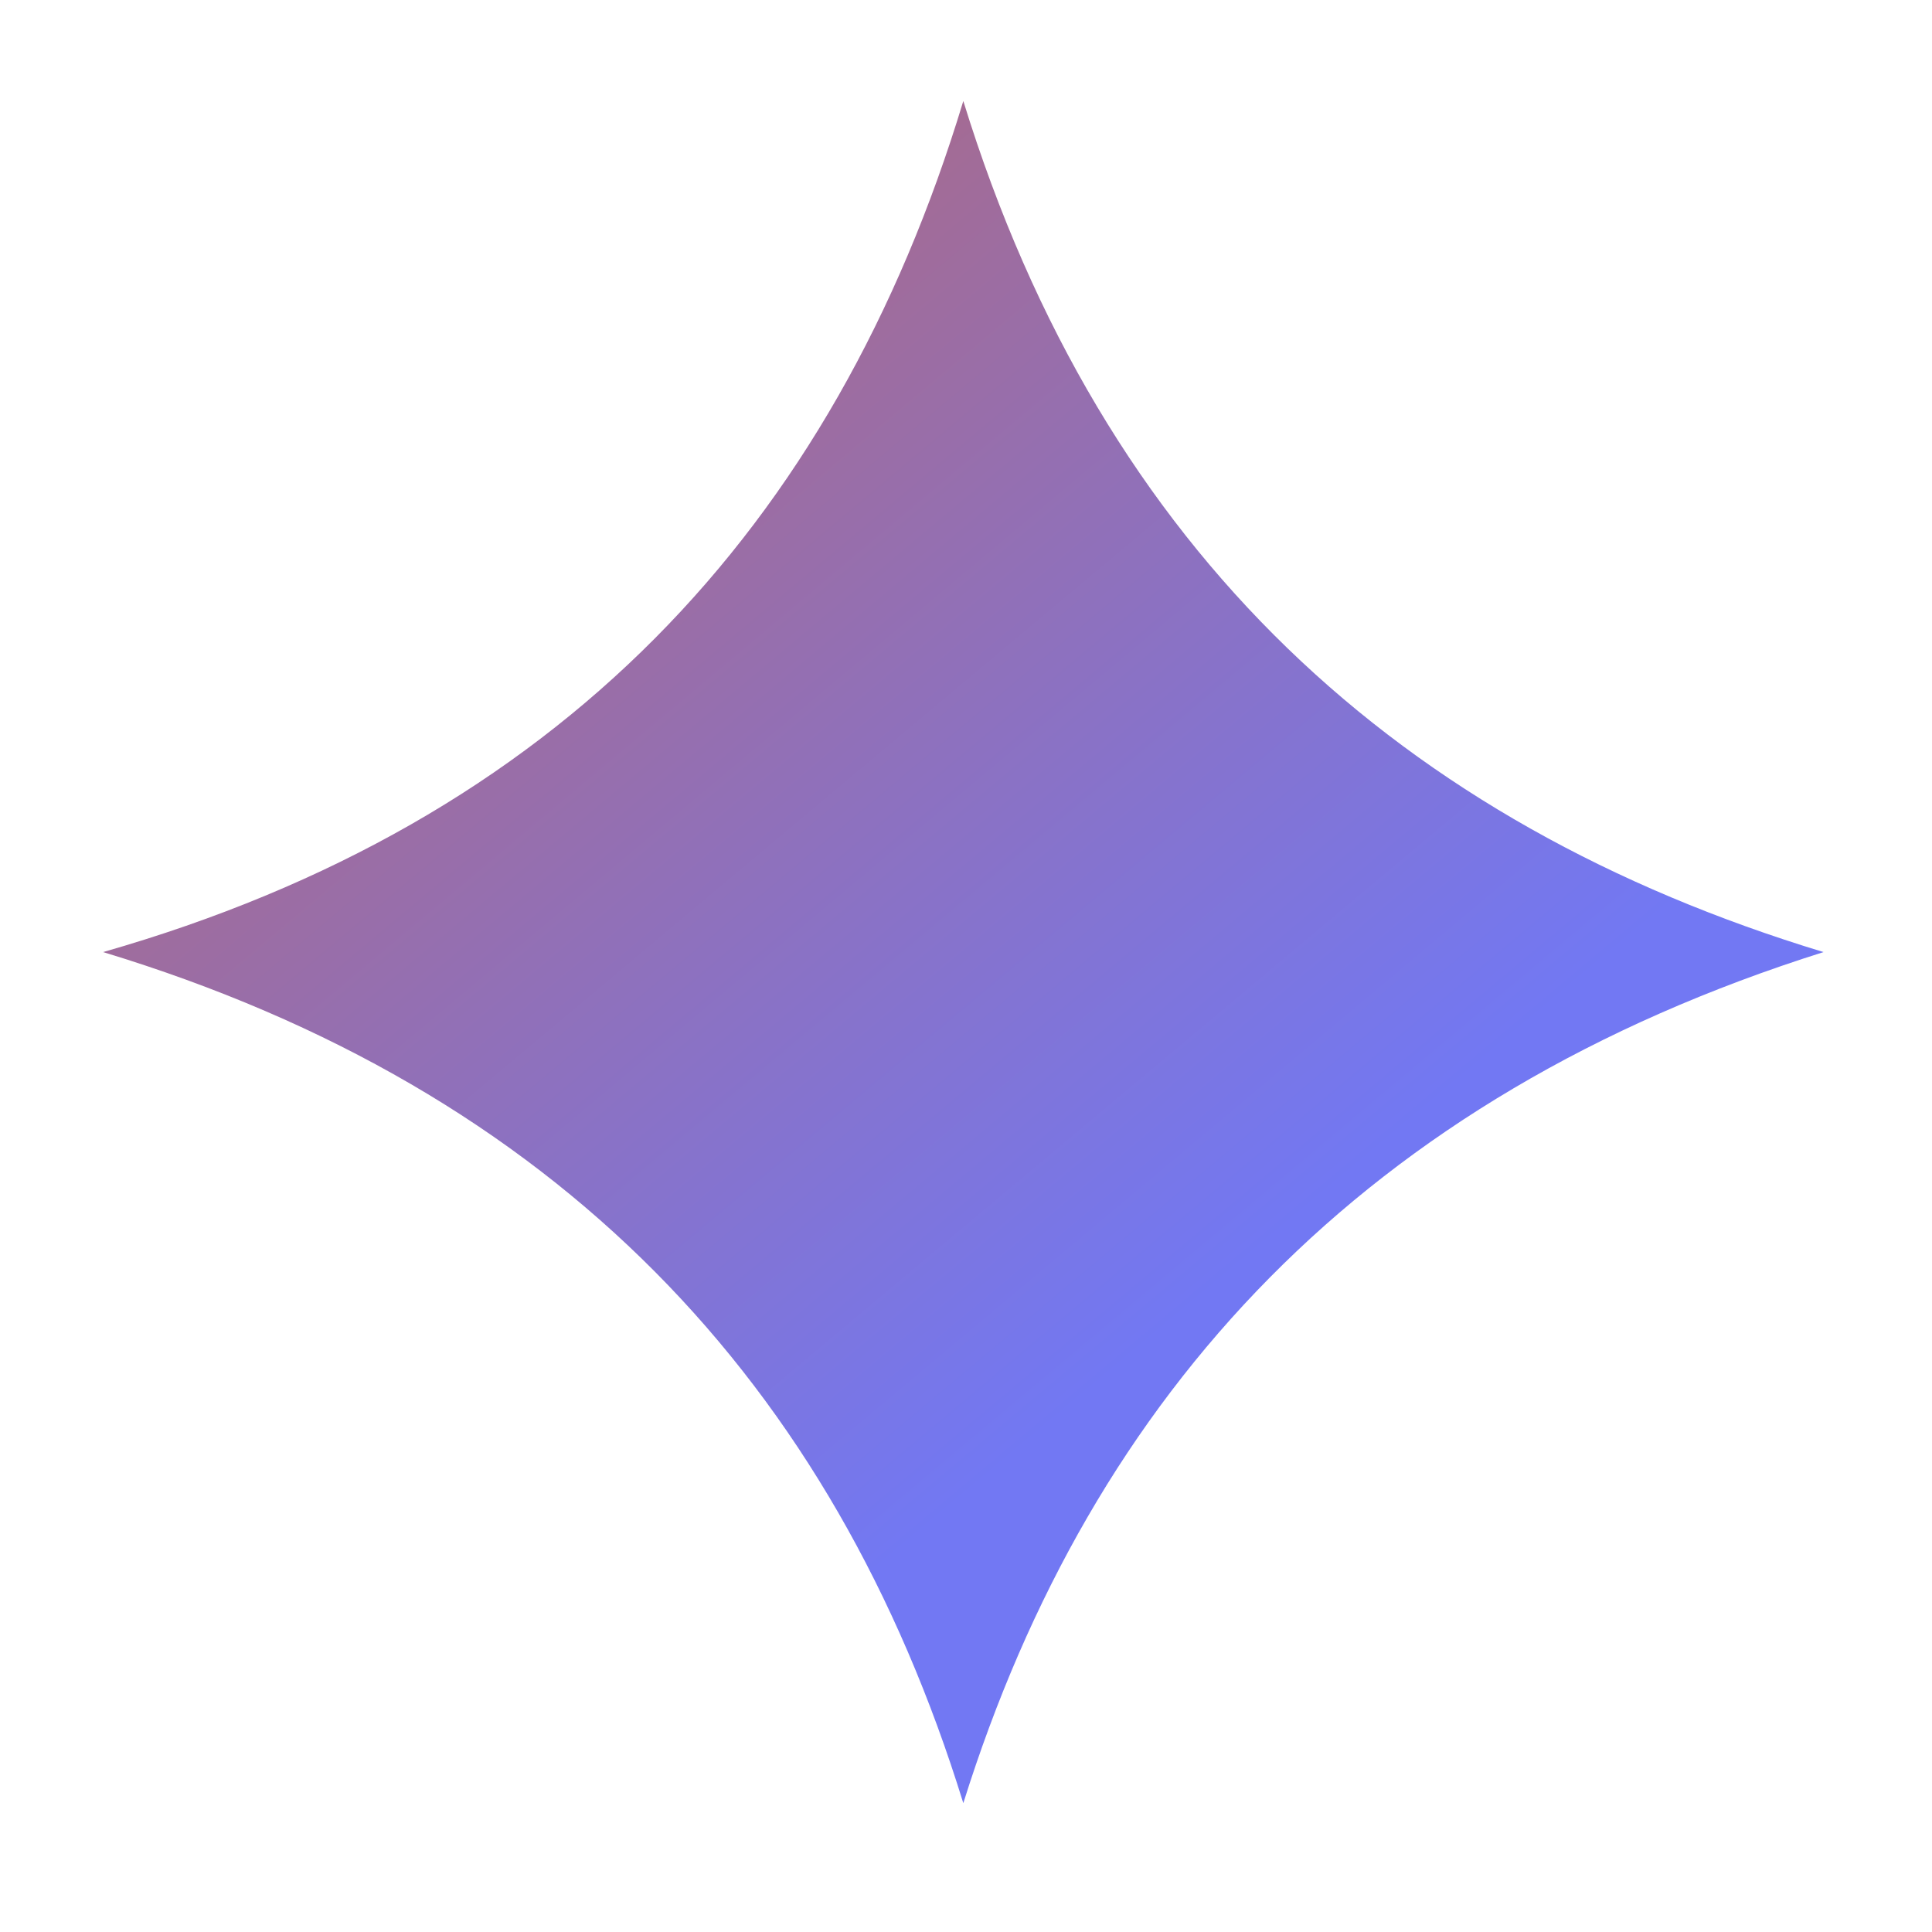
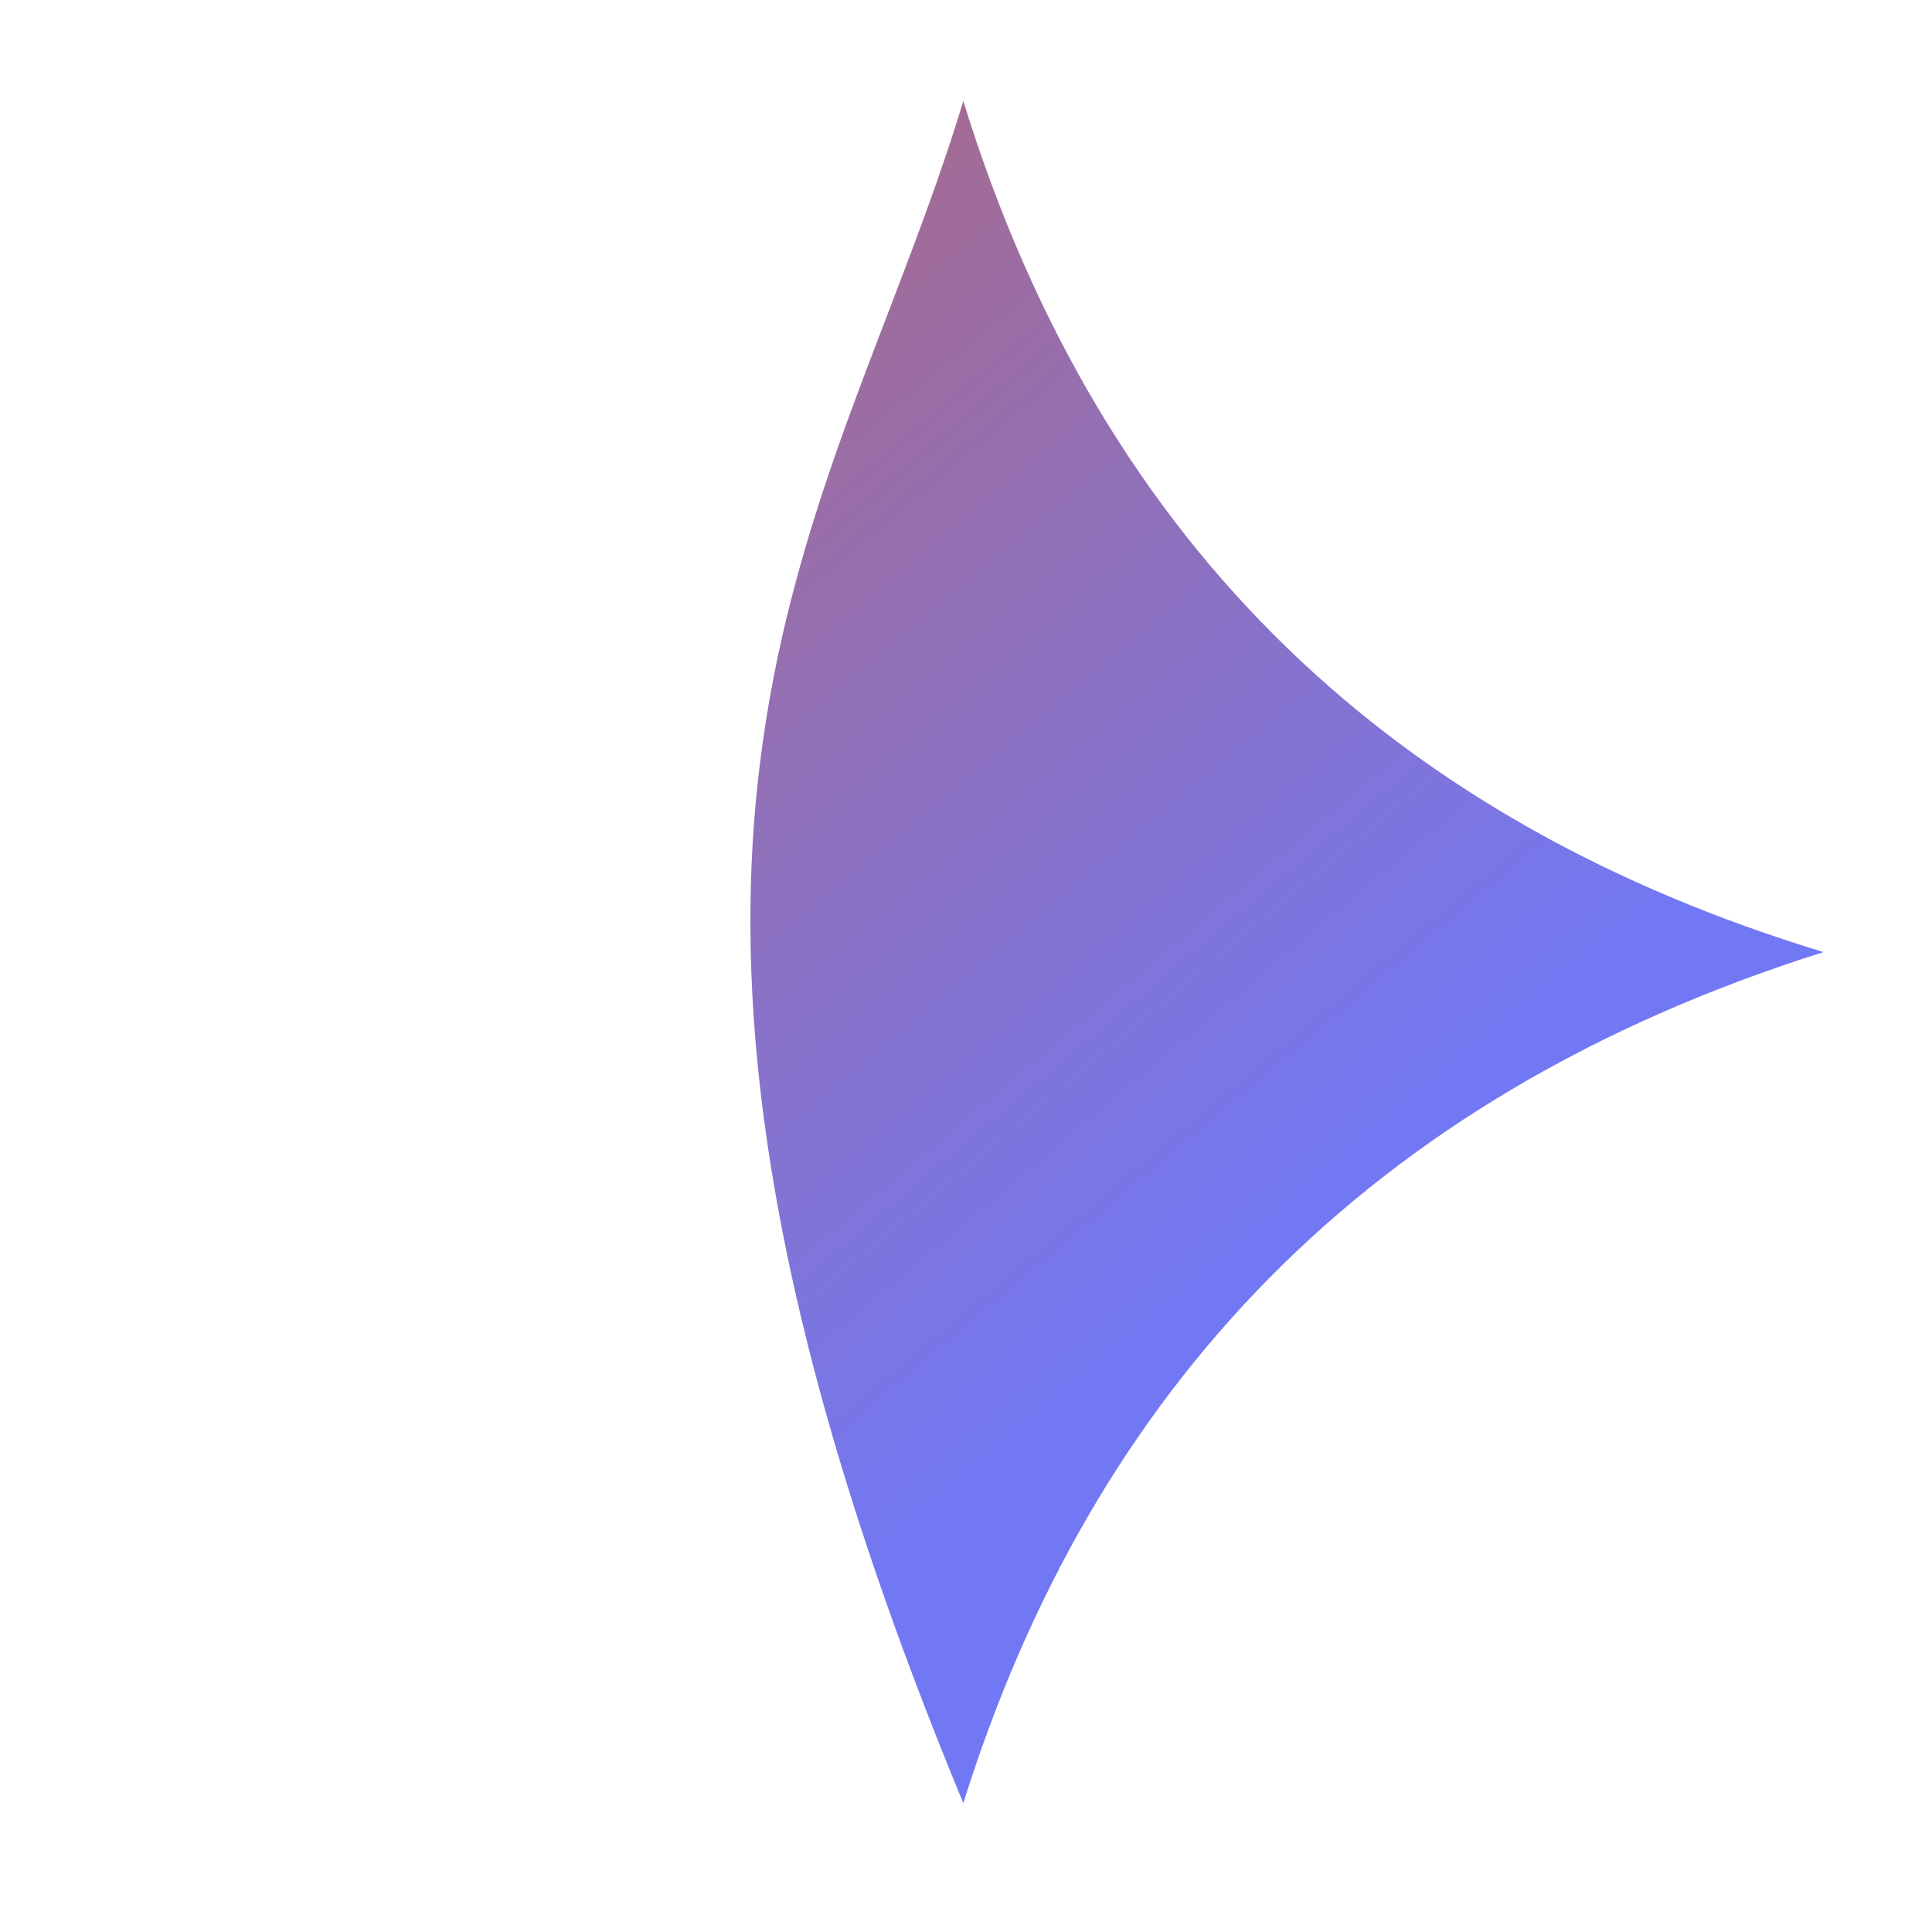
<svg xmlns="http://www.w3.org/2000/svg" width="100%" height="100%" viewBox="0 0 1080 1080" version="1.1" xml:space="preserve" style="fill-rule:evenodd;clip-rule:evenodd;stroke-linejoin:round;stroke-miterlimit:2;">
  <g transform="matrix(1.637,0,0,1.637,-338.332,-311.879)">
-     <path d="M535.631,225.012C583.314,379.563 685.205,471.874 829.381,515.637C672.787,565.011 579.65,665.756 535.631,806.262C491.309,662.708 396.991,562.699 241.881,515.637C396.93,471.287 491.37,371.216 535.631,225.012Z" style="fill:url(#_Linear1);" />
+     <path d="M535.631,225.012C583.314,379.563 685.205,471.874 829.381,515.637C672.787,565.011 579.65,665.756 535.631,806.262C396.93,471.287 491.37,371.216 535.631,225.012Z" style="fill:url(#_Linear1);" />
  </g>
  <defs>
    <linearGradient id="_Linear1" x1="0" y1="0" x2="1" y2="0" gradientUnits="userSpaceOnUse" gradientTransform="matrix(273.384,324.607,-324.607,273.384,358.553,295.855)">
      <stop offset="0" style="stop-color:rgb(172,105,132);stop-opacity:1" />
      <stop offset="1" style="stop-color:rgb(114,120,243);stop-opacity:1" />
    </linearGradient>
  </defs>
</svg>